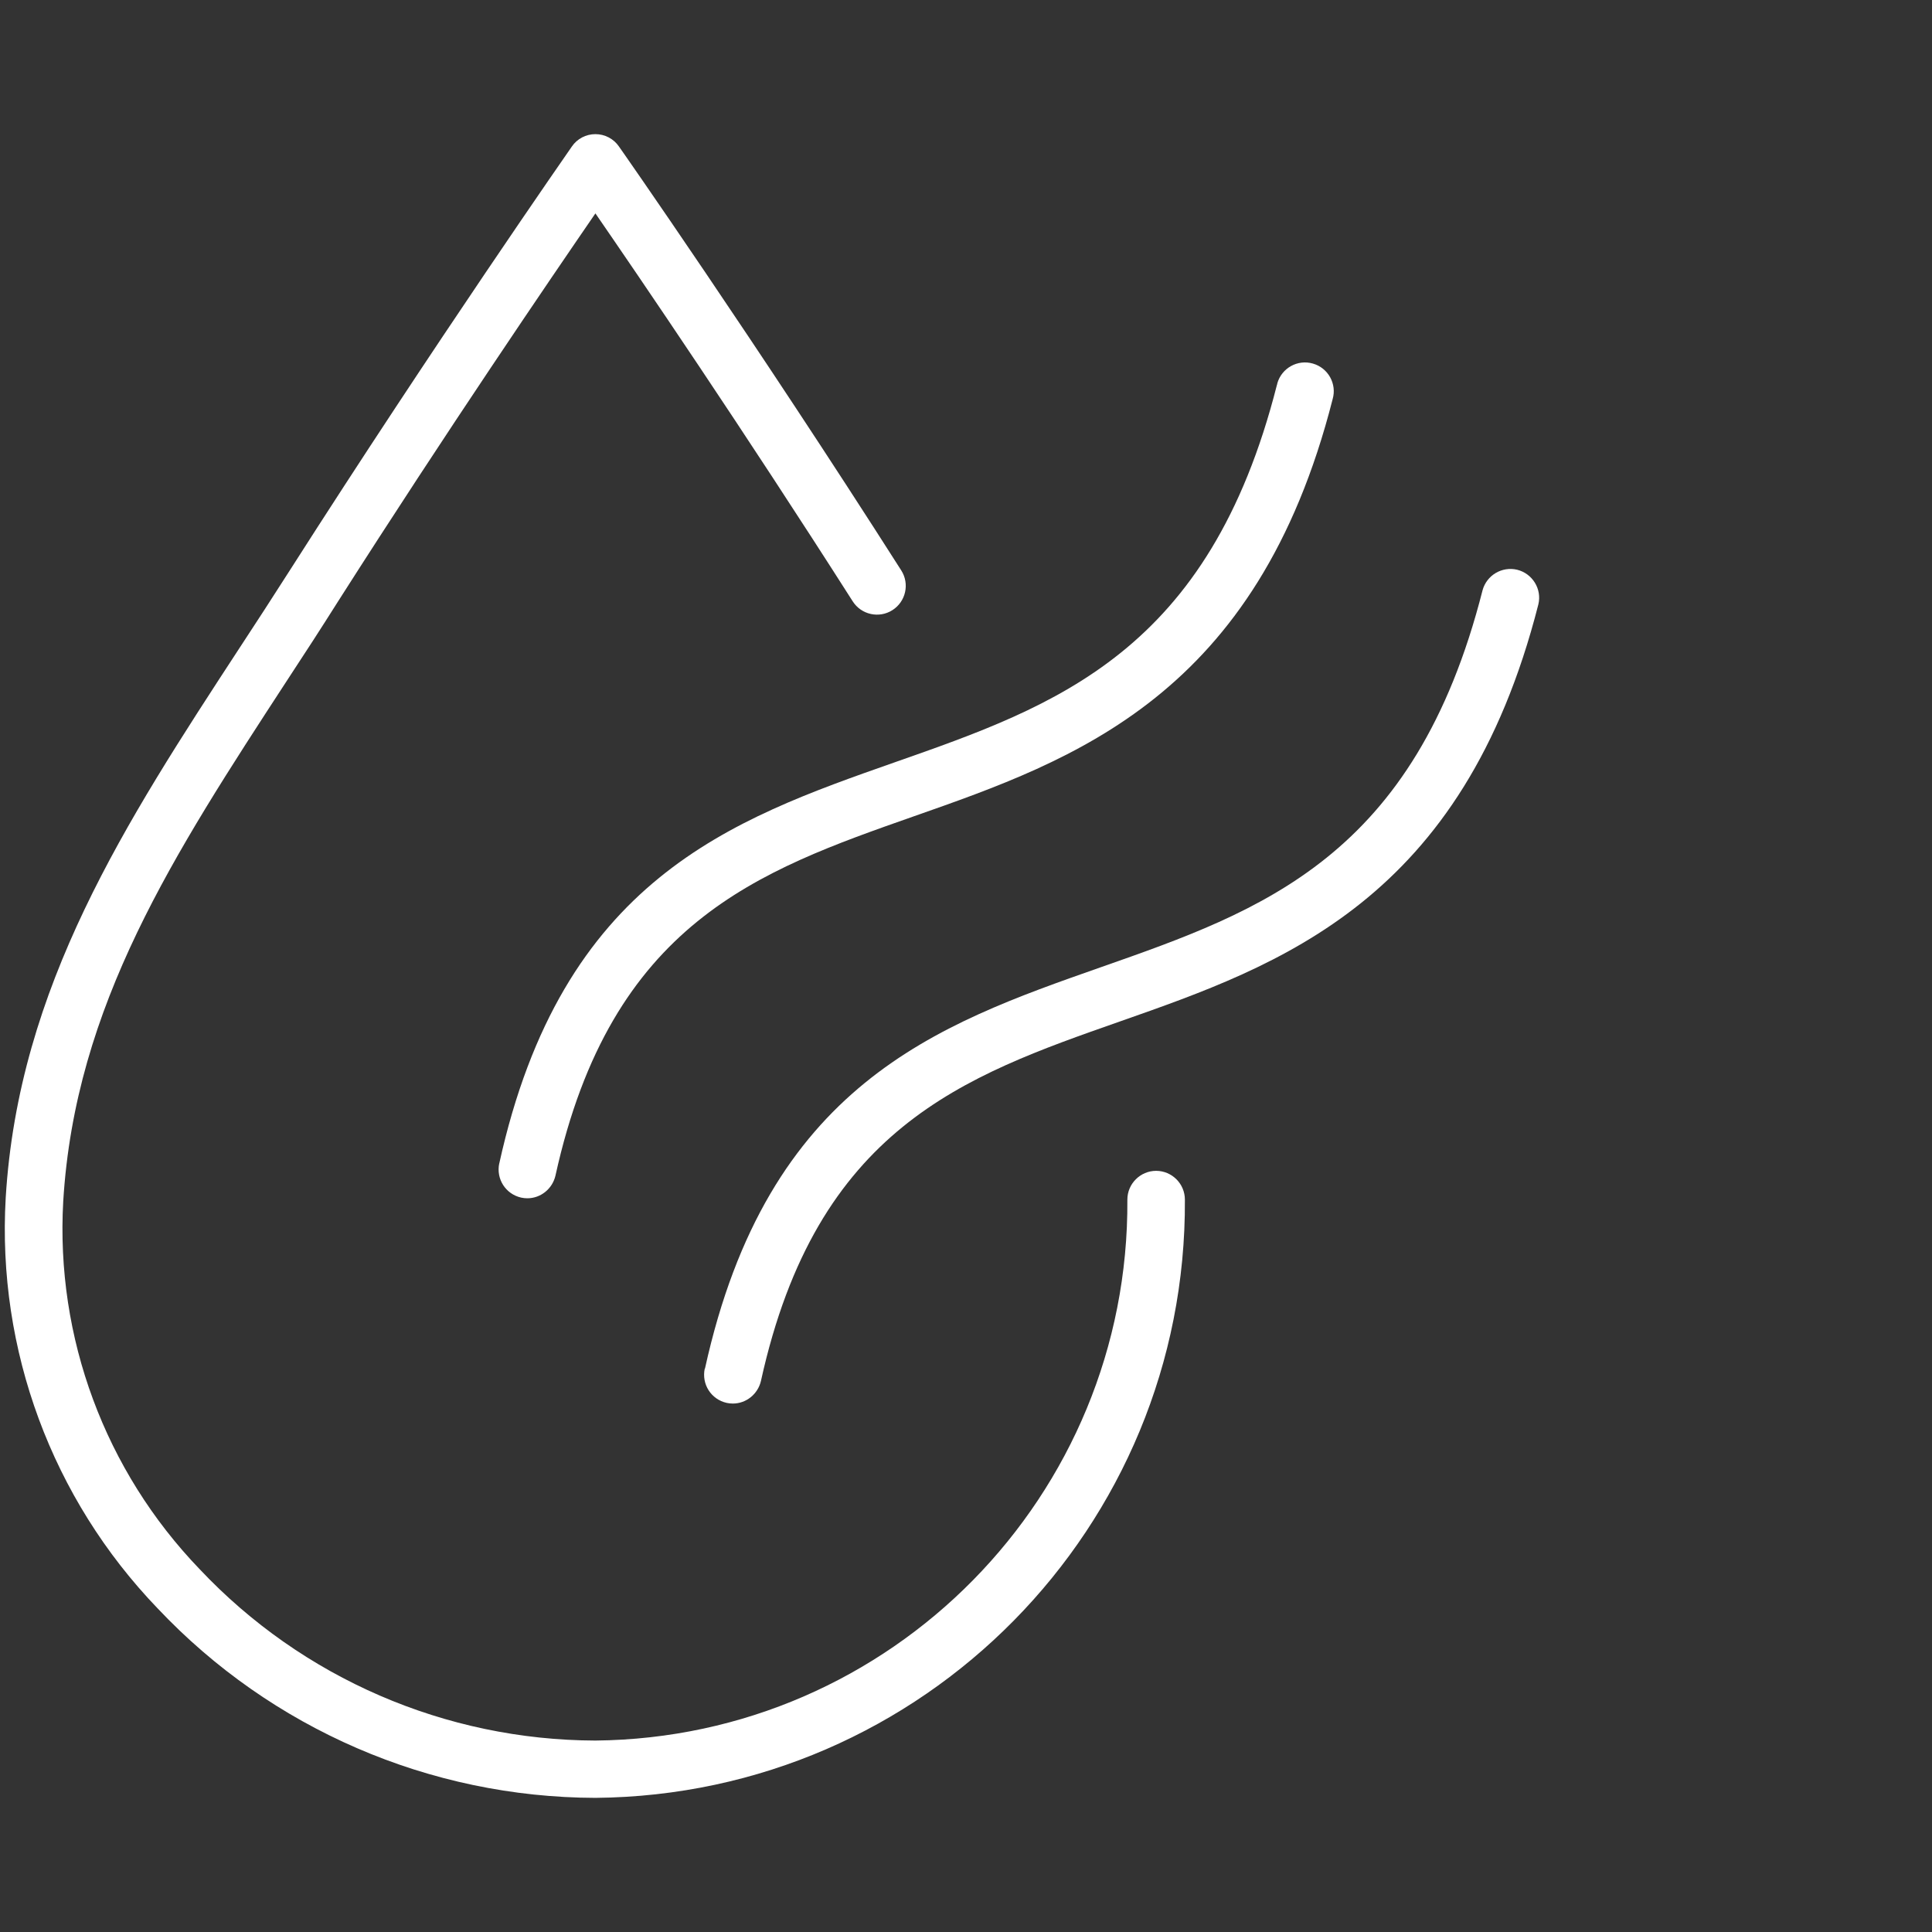
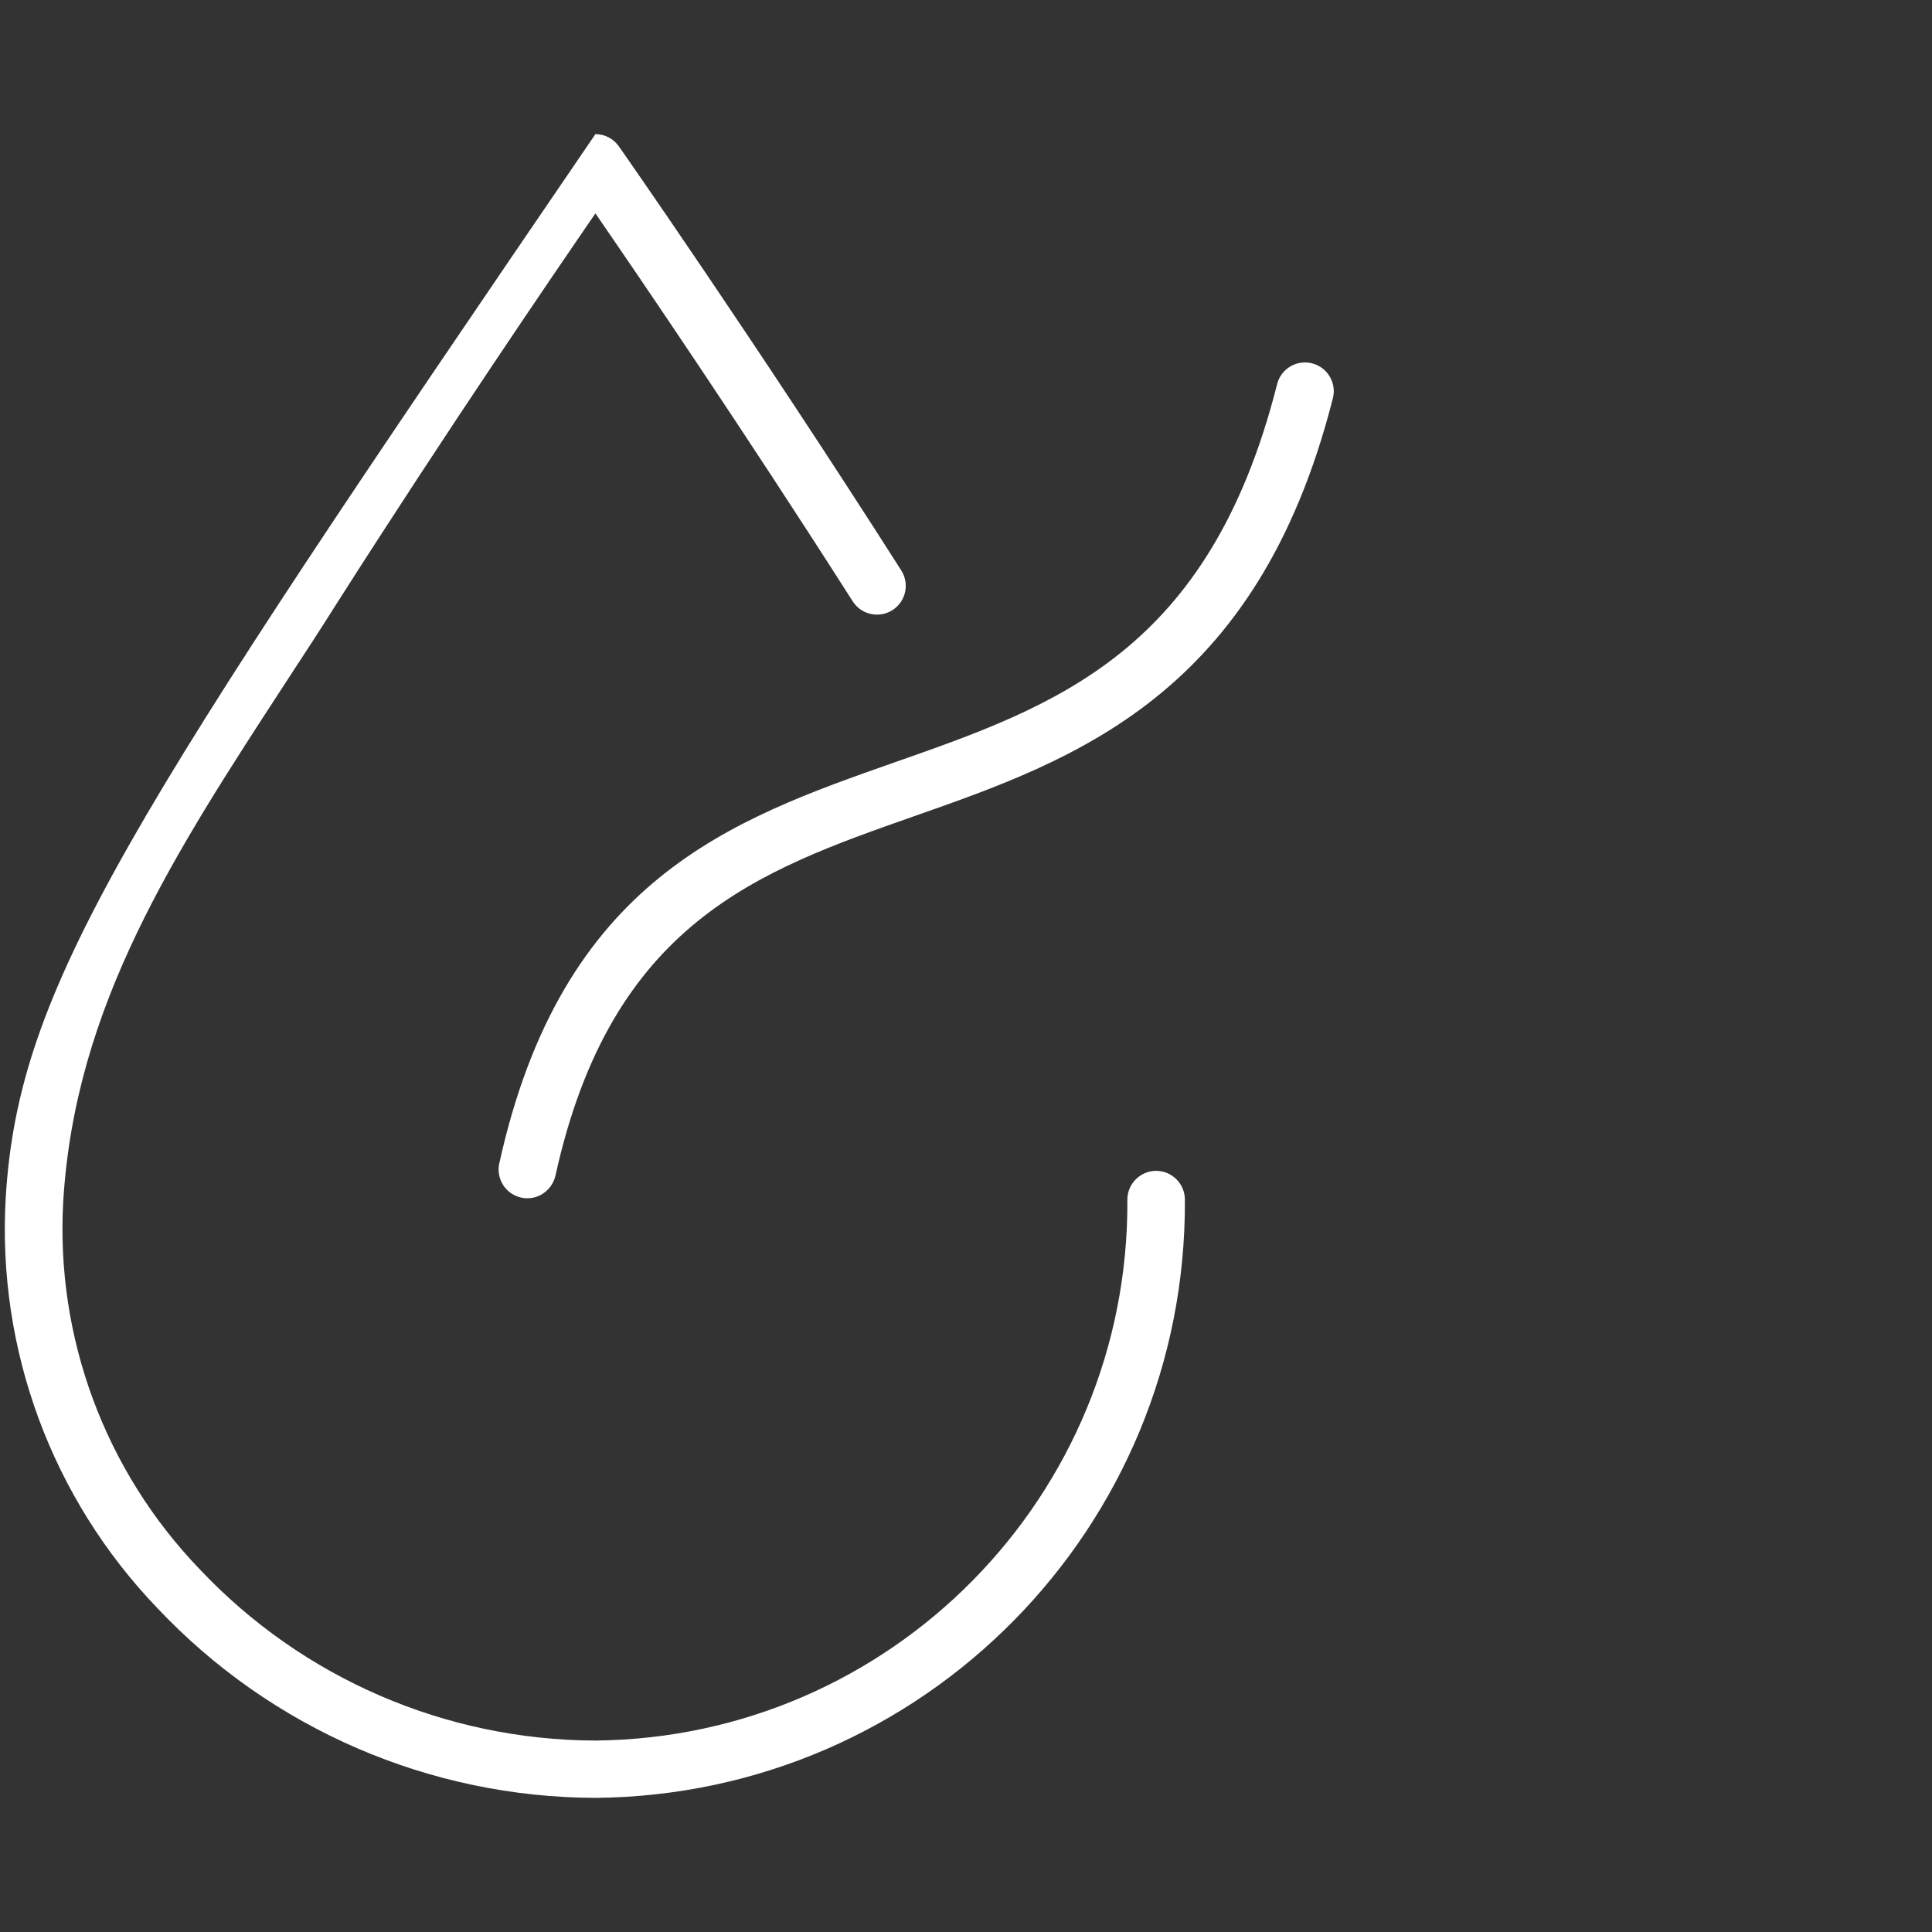
<svg xmlns="http://www.w3.org/2000/svg" id="Livello_1" data-name="Livello 1" viewBox="0 0 88 88">
  <rect x="0" y="0" width="88" height="88" fill="#333333" stroke="none" />
  <defs>
    <style> .cls-1 { fill: #fff; stroke-width: 0px; } </style>
  </defs>
  <g id="Raggruppa_8187" data-name="Raggruppa 8187">
-     <path id="Tracciato_21056" data-name="Tracciato 21056" class="cls-1" d="M27.12,81.89c14.93-.13,26.94-12.32,26.85-27.25,0-.72-.59-1.31-1.31-1.31s-1.31.59-1.31,1.31c.09,13.49-10.75,24.51-24.23,24.64-6.83-.02-13.35-2.84-18.03-7.81-4.31-4.48-6.56-10.55-6.21-16.75.54-8.92,5.02-15.79,10.21-23.75.77-1.17,1.54-2.36,2.31-3.58,4.99-7.83,9.68-14.7,11.72-17.67,2.04,2.96,6.72,9.83,11.72,17.67.39.61,1.2.79,1.81.4.61-.39.79-1.2.4-1.81-6.68-10.48-12.8-19.23-12.86-19.31-.24-.35-.64-.56-1.07-.56h0c-.43,0-.83.21-1.07.56-.06.09-6.18,8.86-12.85,19.31-.77,1.21-1.54,2.39-2.3,3.55C5.72,37.46.84,44.94.26,54.56c-.4,6.92,2.11,13.7,6.92,18.7,5.18,5.49,12.39,8.61,19.94,8.63" />
+     <path id="Tracciato_21056" data-name="Tracciato 21056" class="cls-1" d="M27.12,81.89c14.93-.13,26.94-12.32,26.85-27.25,0-.72-.59-1.31-1.31-1.31s-1.31.59-1.31,1.31c.09,13.49-10.75,24.51-24.23,24.64-6.83-.02-13.35-2.84-18.03-7.81-4.31-4.48-6.56-10.55-6.21-16.75.54-8.92,5.02-15.79,10.21-23.75.77-1.17,1.54-2.36,2.31-3.58,4.99-7.83,9.68-14.7,11.72-17.67,2.04,2.96,6.72,9.83,11.72,17.67.39.61,1.2.79,1.81.4.61-.39.79-1.2.4-1.81-6.68-10.48-12.8-19.23-12.86-19.31-.24-.35-.64-.56-1.07-.56h0C5.72,37.46.84,44.94.26,54.56c-.4,6.92,2.11,13.7,6.92,18.7,5.18,5.49,12.39,8.61,19.94,8.63" />
    <path id="Tracciato_21057" data-name="Tracciato 21057" class="cls-1" d="M22.74,52.99c-.15.71.29,1.4,1,1.56,0,0,0,0,0,0,.09.02.19.03.28.03.61,0,1.14-.43,1.28-1.03,2.54-11.53,9.24-13.88,16.33-16.37,7.33-2.57,15.63-5.49,19.07-19,.2-.69-.2-1.42-.9-1.62-.69-.2-1.42.2-1.62.9,0,.03-.01.05-.02.08-3.09,12.16-10.04,14.6-17.4,17.18-7.46,2.62-15.17,5.33-18.02,18.28" />
-     <path id="Tracciato_21058" data-name="Tracciato 21058" class="cls-1" d="M32.1,62.34c-.15.71.29,1.4,1,1.56,0,0,0,0,0,0,.09.02.19.03.28.03.61,0,1.14-.43,1.28-1.03,2.54-11.53,9.24-13.88,16.34-16.37,7.33-2.57,15.63-5.49,19.07-19,.17-.7-.27-1.41-.97-1.58-.69-.16-1.38.25-1.57.93-3.09,12.16-10.04,14.6-17.4,17.18-7.46,2.62-15.17,5.33-18.02,18.28" />
  </g>
</svg>